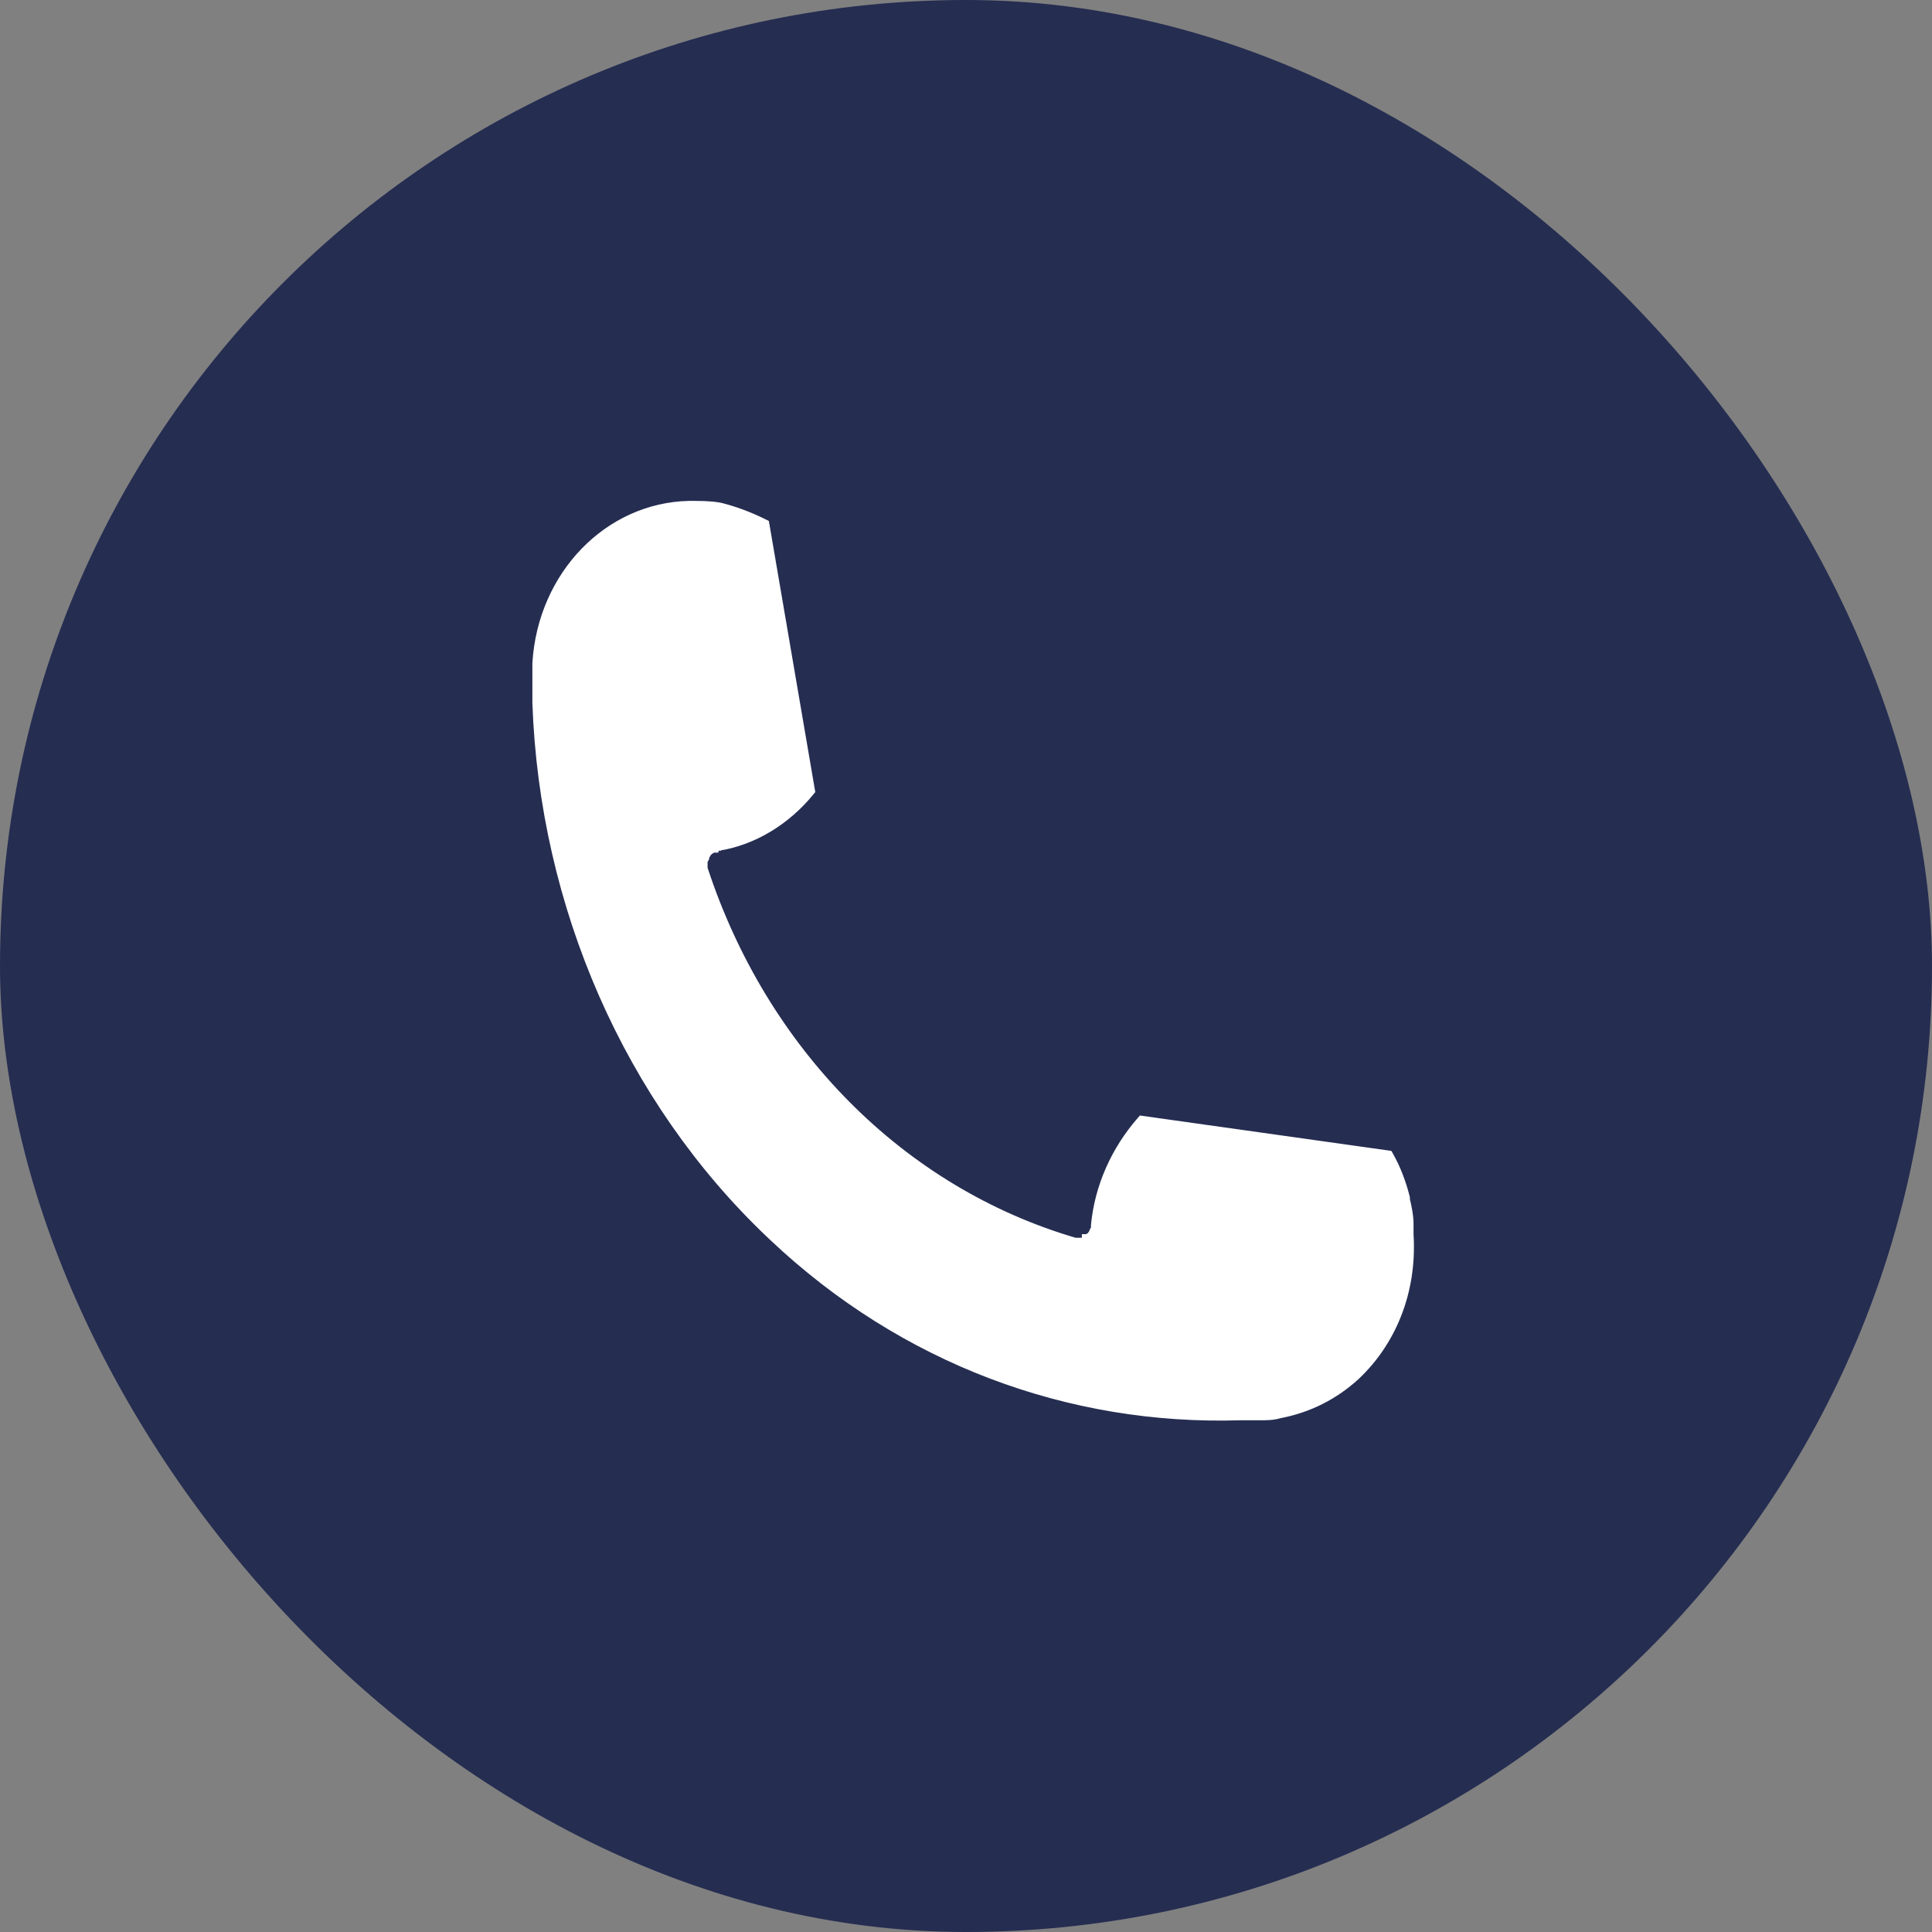
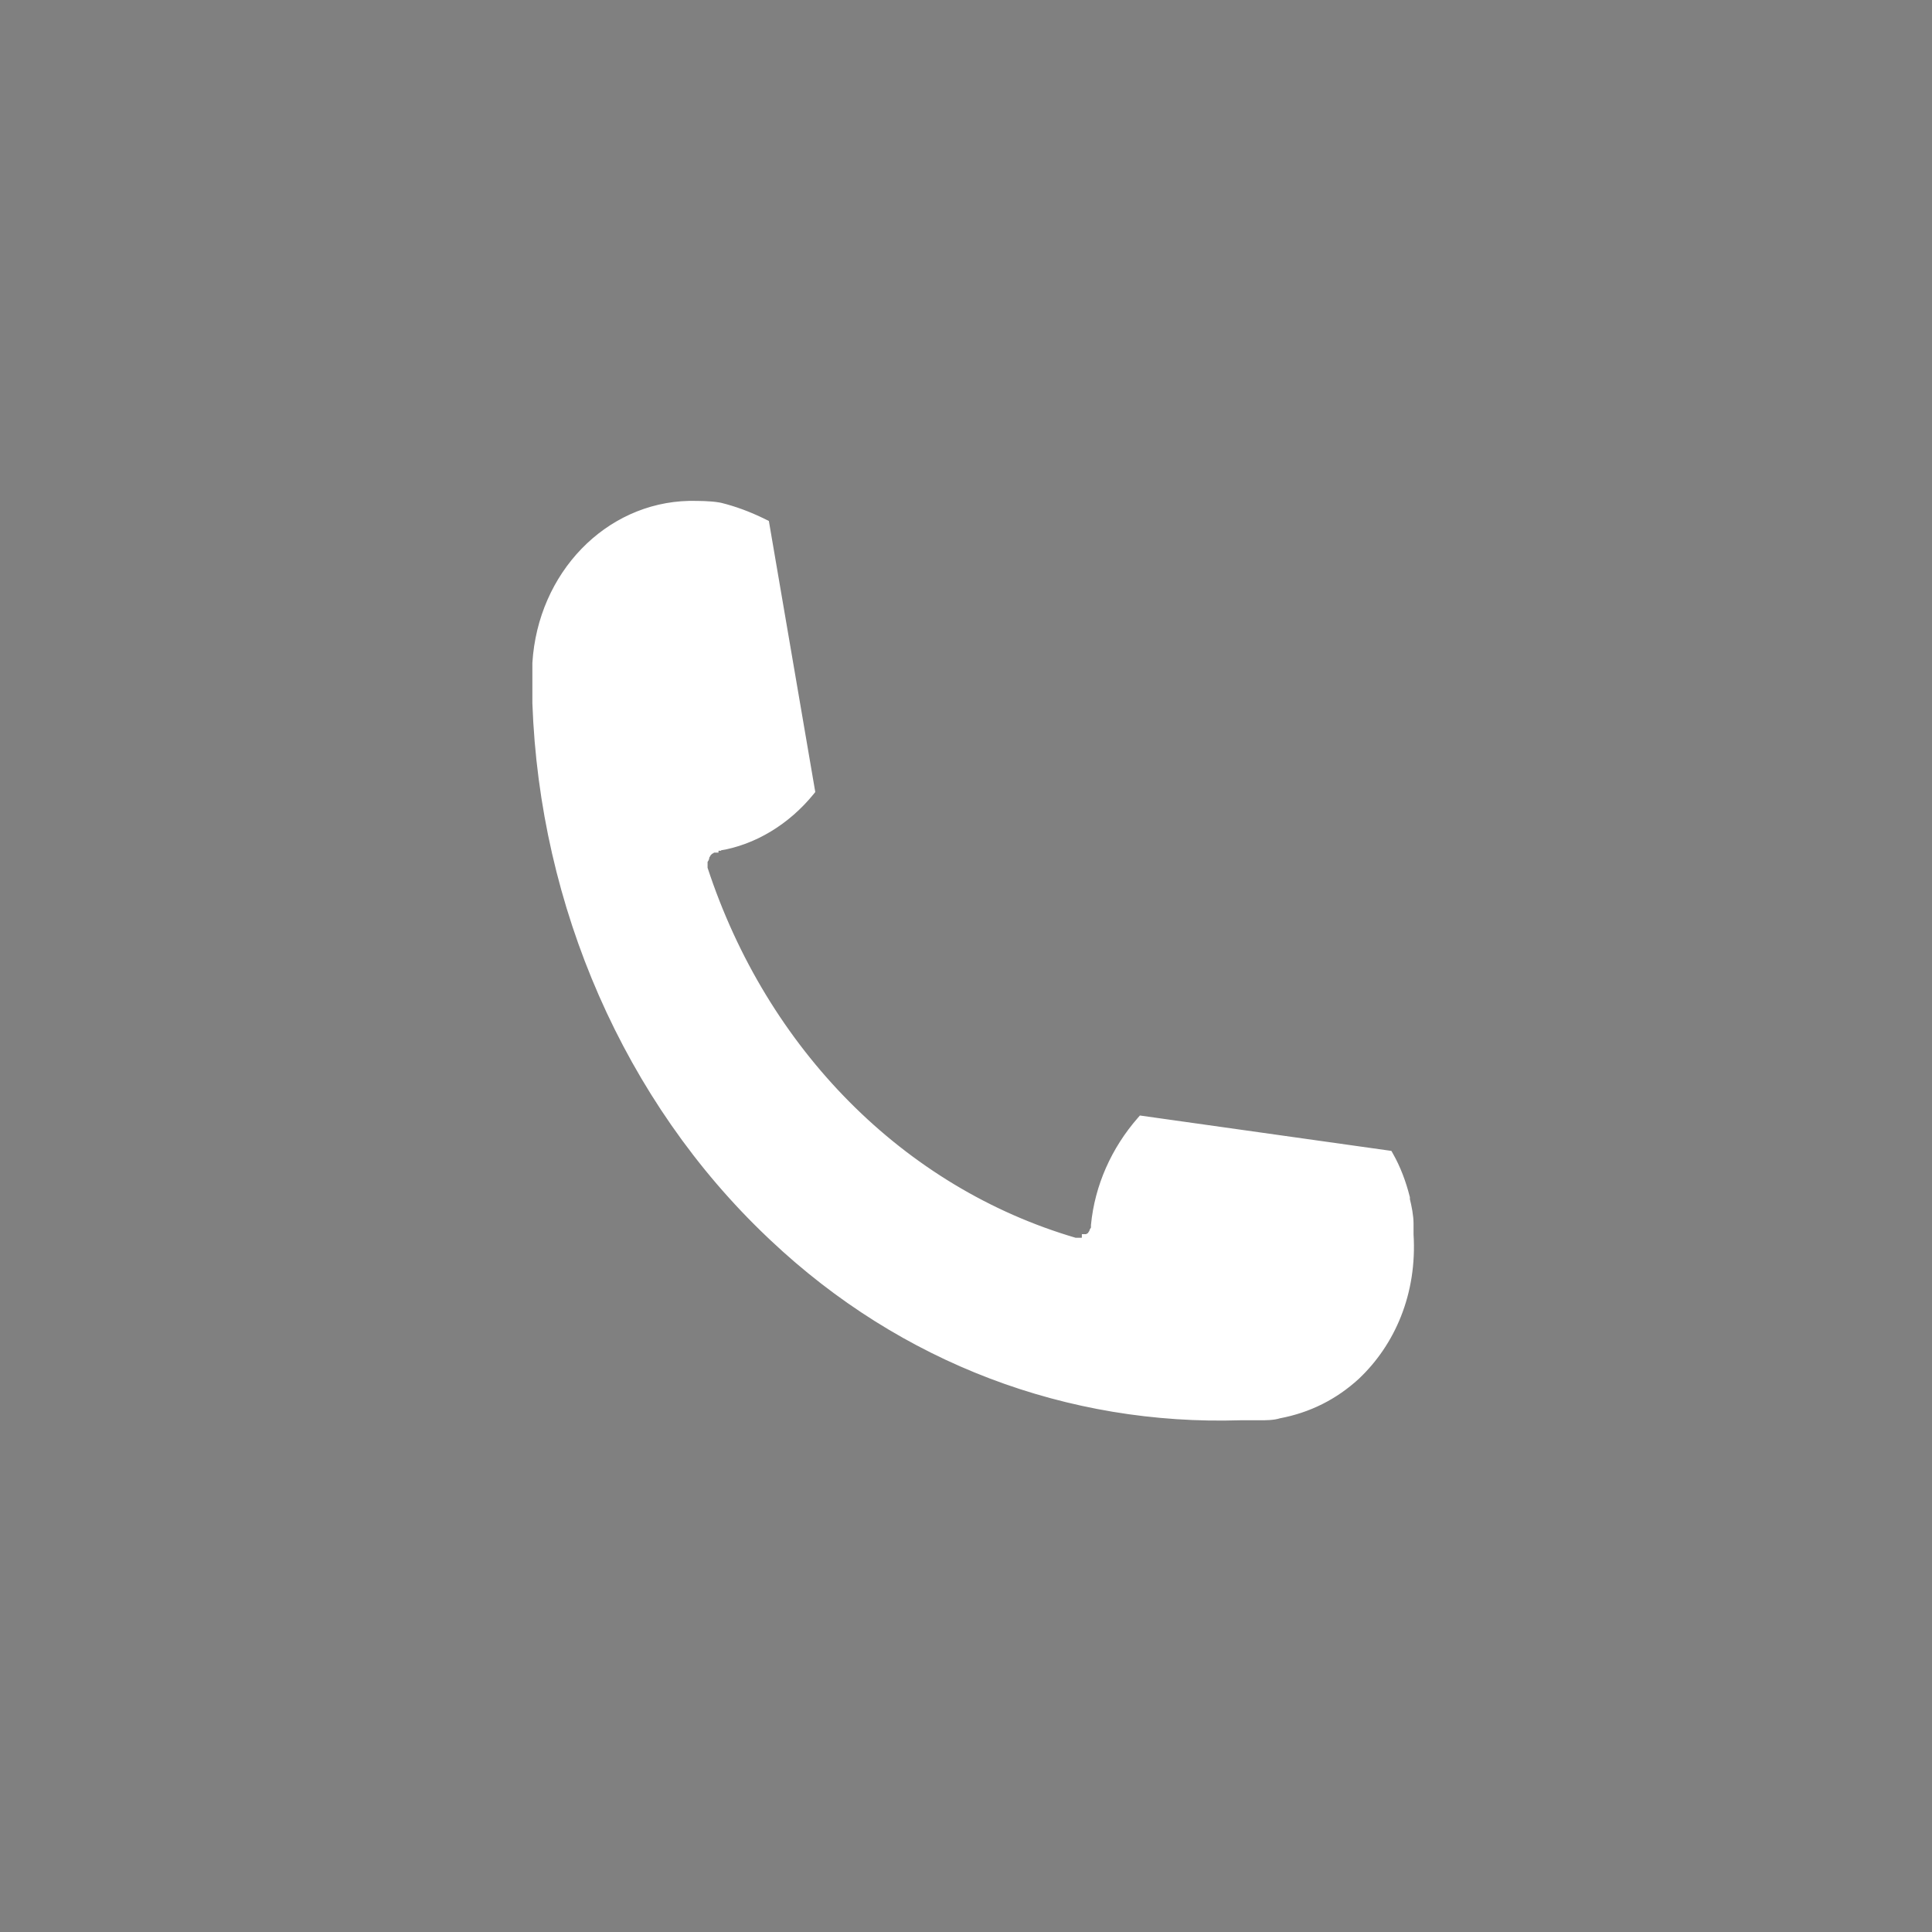
<svg xmlns="http://www.w3.org/2000/svg" width="675" height="675" viewBox="0 0 675 675" fill="none">
  <rect x="0" y="0" width="675" height="675" fill="#808080" stroke="none" />
-   <rect width="675" height="675" rx="337.5" fill="#252D51" />
  <path d="M491.591 419.082C492.22 421.62 492.862 424.835 492.862 427.464V431.248C494.142 451.873 486.401 469.312 474.114 480.952L474.103 480.964C466.351 488.07 457.3 492.599 446.969 494.547C444.887 495.219 442.209 495.212 440.371 495.212H433.378V495.211C373.367 497.118 315.275 475.407 269.957 432.644L268.778 431.532C219.066 384.344 189.533 316.579 187.001 245.69L187 245.673V231.639L187.002 231.607C188.937 200.643 212.186 176.649 240.74 176H240.763C244.312 176 247.981 175.996 251.141 176.539L251.766 176.655L251.789 176.66L251.812 176.666C256.651 177.876 261.484 179.65 266.309 181.987L267.273 182.463L267.727 182.689L267.812 183.188L283.704 276L283.78 276.447L283.494 276.799C275.093 287.139 263.439 294.277 251.09 296.227L250.934 295.239V296.239H250.026V296.875H249.122C249.115 296.882 249.107 296.89 249.098 296.899C249.031 296.966 248.869 297.136 248.647 297.269C248.489 297.363 248.313 297.434 248.119 297.474V297.561L247.827 297.854L247.42 298.26C247.378 298.409 247.318 298.547 247.242 298.674C247.109 298.896 246.939 299.059 246.873 299.125C246.864 299.134 246.856 299.14 246.849 299.147C246.85 299.397 246.845 299.772 246.663 300.137C246.565 300.334 246.436 300.491 246.323 300.616C246.29 300.653 246.251 300.689 246.213 300.729V303.343C267.108 367.141 315.104 415.738 375.674 433.456H377.438C377.774 433.456 377.969 433.452 378.148 433.407C378.294 433.371 378.45 433.3 378.637 433.113L378.93 432.82H378.979V432.185H379.885C379.892 432.178 379.899 432.169 379.908 432.16C379.975 432.094 380.138 431.924 380.359 431.791C380.486 431.715 380.623 431.654 380.772 431.612L380.95 431.435C380.992 431.285 381.053 431.148 381.129 431.021C381.262 430.8 381.432 430.637 381.498 430.57C381.509 430.56 381.518 430.55 381.526 430.542C381.53 430.498 381.535 430.443 381.546 430.379C381.567 430.254 381.611 430.071 381.708 429.877C381.797 429.699 381.939 429.497 382.158 429.33V428.052L382.163 428.005C383.456 414.434 389.268 401.525 398.298 391.206L398.654 390.799L399.19 390.875L485.009 402.953L485.494 403.021L485.737 403.447C488.334 407.991 490.271 413.164 491.561 418.321L491.591 418.44V419.082Z" fill="white" stroke="white" stroke-width="2" />
</svg>